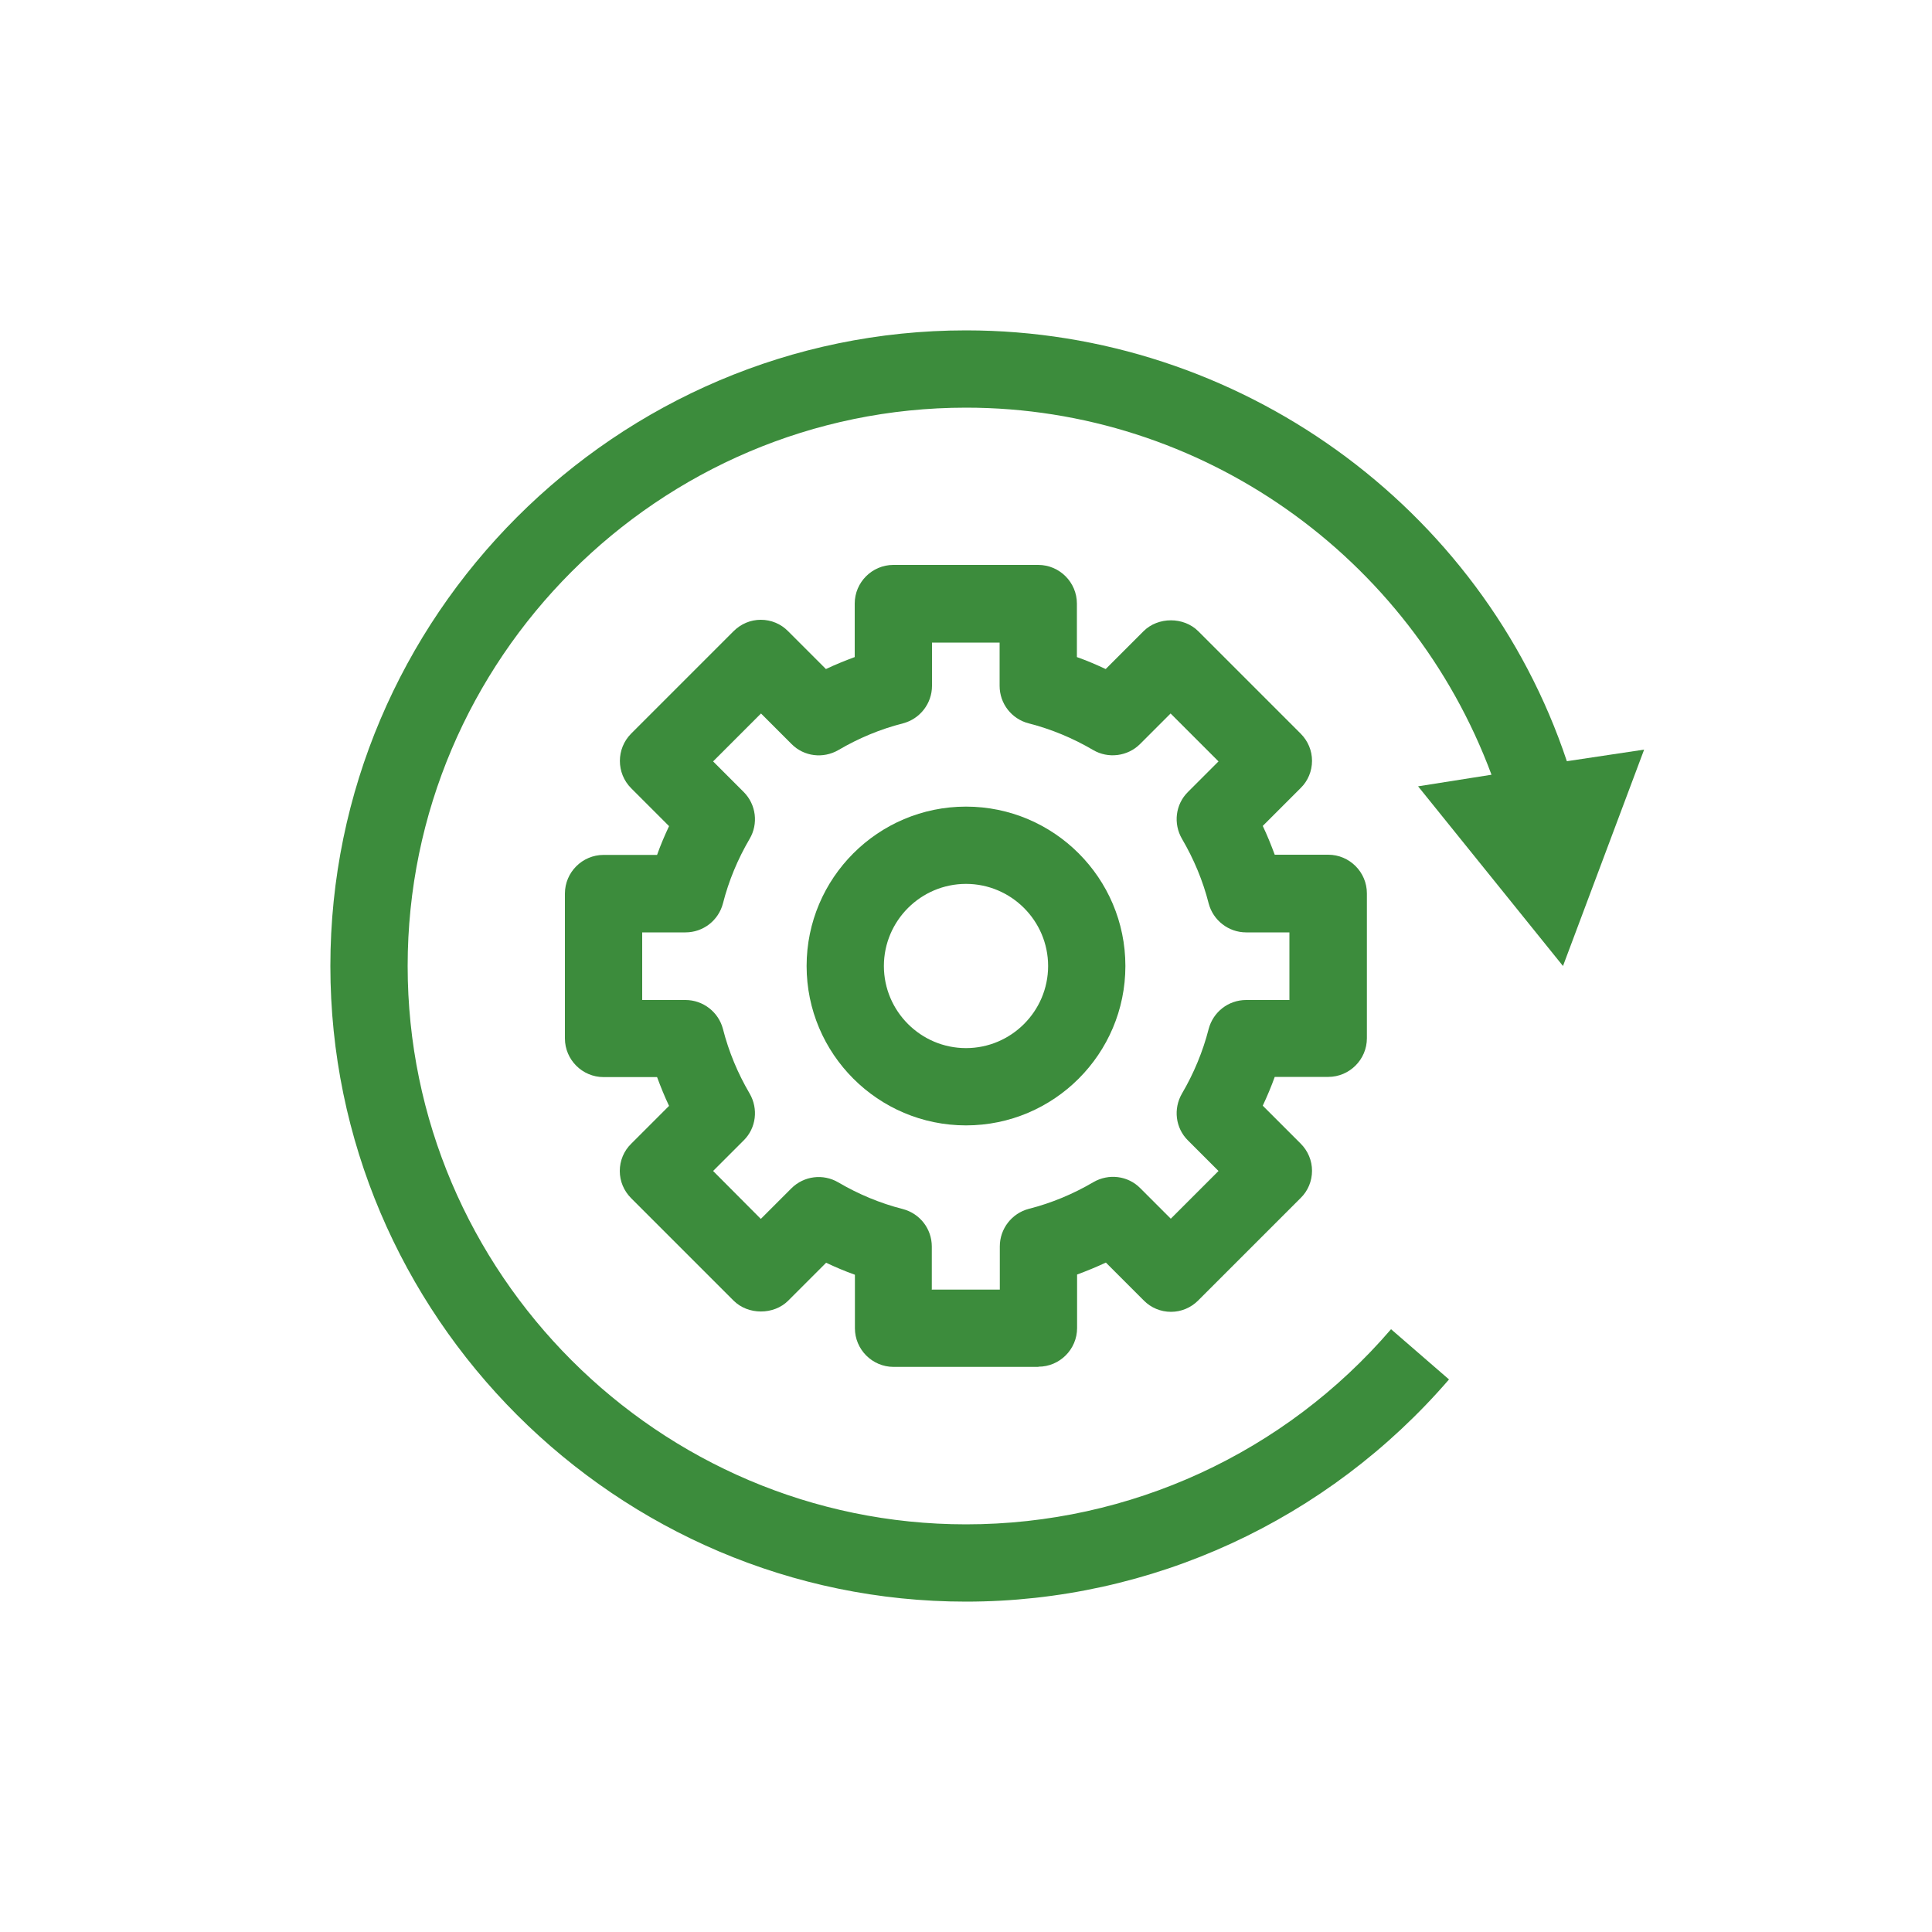
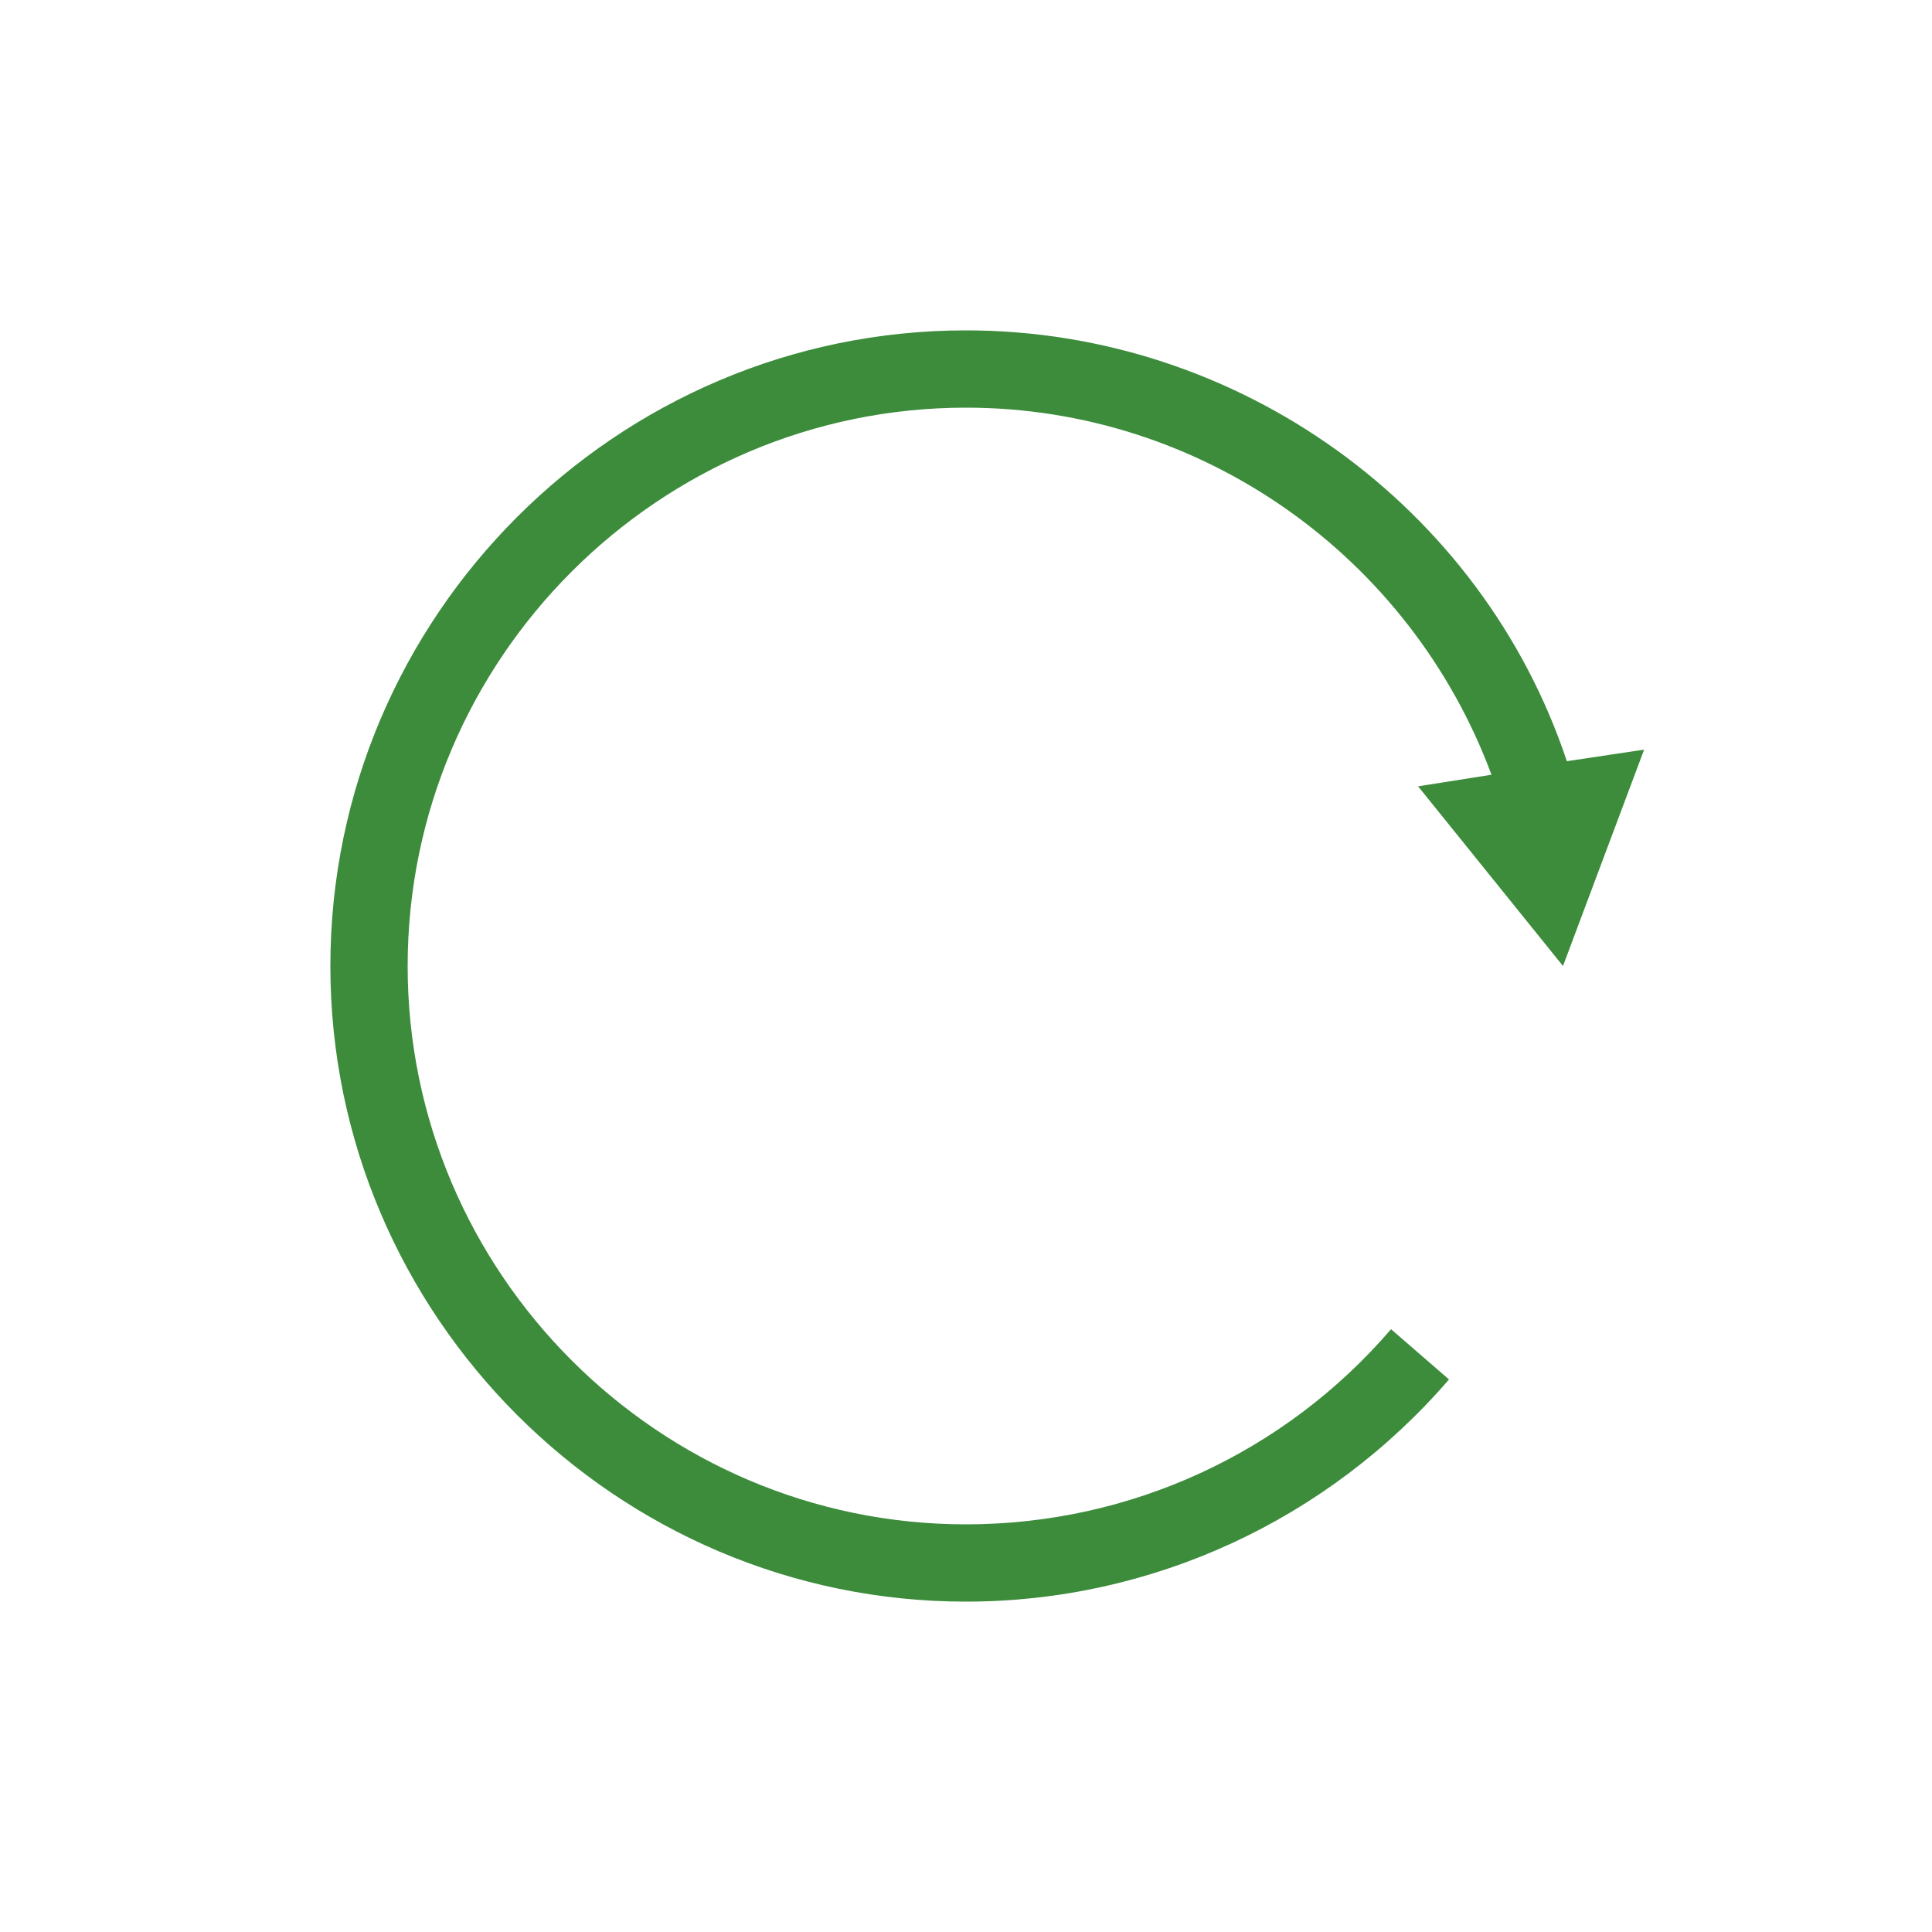
<svg xmlns="http://www.w3.org/2000/svg" id="uuid-75eef48d-deca-4704-90d5-45a2bce36200" data-name="Ebene 1" viewBox="0 0 100 100">
  <defs>
    <style>
      .uuid-3b97eb9d-c198-4514-9718-1115540af0ea {
        fill: #3c8c3c;
        stroke-width: 0px;
      }
    </style>
  </defs>
  <g>
-     <path class="uuid-3b97eb9d-c198-4514-9718-1115540af0ea" d="M53.75,70.75h-7.5c-1.1,0-2-.9-2-2v-2.77c-.51-.18-1-.39-1.49-.62l-1.96,1.96c-.75.75-2.08.75-2.83,0l-5.3-5.3c-.38-.38-.59-.88-.59-1.41s.21-1.04.59-1.41l1.96-1.96c-.23-.48-.43-.98-.62-1.49h-2.77c-1.1,0-2-.9-2-2v-7.5c0-1.1.9-2,2-2h2.77c.18-.51.39-1,.62-1.49l-1.96-1.96c-.78-.78-.78-2.05,0-2.83l5.3-5.3c.38-.38.88-.59,1.41-.59h0c.53,0,1.04.21,1.41.59l1.96,1.96c.48-.23.98-.43,1.49-.62v-2.77c0-1.1.9-2,2-2h7.5c1.1,0,2,.9,2,2v2.77c.51.18,1,.39,1.49.62l1.96-1.96c.75-.75,2.08-.75,2.83,0l5.3,5.3c.38.38.59.88.59,1.41s-.21,1.04-.59,1.41l-1.96,1.96c.23.48.43.98.62,1.49h2.77c1.1,0,2,.9,2,2v7.5c0,1.1-.9,2-2,2h-2.77c-.18.5-.39,1-.62,1.49l1.96,1.96c.38.38.59.88.59,1.41s-.21,1.04-.59,1.41l-5.3,5.3c-.38.38-.88.59-1.41.59h0c-.53,0-1.04-.21-1.41-.59l-1.96-1.96c-.49.23-.98.43-1.49.62v2.77c0,1.1-.9,2-2,2ZM48.25,66.75h3.5v-2.24c0-.91.62-1.71,1.5-1.94,1.18-.3,2.3-.77,3.34-1.38.79-.46,1.79-.34,2.43.31l1.58,1.58,2.47-2.47-1.58-1.58c-.65-.64-.77-1.64-.31-2.43.61-1.04,1.08-2.17,1.38-3.34.23-.88,1.02-1.5,1.94-1.5h2.24v-3.5h-2.24c-.91,0-1.71-.62-1.94-1.5-.3-1.18-.77-2.3-1.38-3.34-.46-.79-.34-1.79.31-2.43l1.58-1.58-2.48-2.48-1.58,1.58c-.64.64-1.65.77-2.43.31-1.04-.61-2.16-1.08-3.34-1.38-.88-.23-1.5-1.02-1.5-1.94v-2.24h-3.5v2.24c0,.91-.62,1.71-1.5,1.94-1.18.3-2.3.77-3.34,1.38-.79.46-1.79.34-2.43-.31l-1.58-1.58-2.48,2.48,1.58,1.58c.65.65.77,1.65.31,2.43-.61,1.04-1.08,2.16-1.38,3.34-.23.88-1.02,1.5-1.94,1.5h-2.24v3.5h2.24c.91,0,1.71.62,1.94,1.5.3,1.18.77,2.3,1.38,3.34.46.79.34,1.79-.31,2.43l-1.58,1.58,2.47,2.48,1.58-1.58c.65-.65,1.65-.77,2.43-.31,1.04.61,2.16,1.08,3.34,1.38.88.23,1.5,1.02,1.5,1.94v2.24Z" />
-     <path class="uuid-3b97eb9d-c198-4514-9718-1115540af0ea" d="M50,58.25c-4.55,0-8.25-3.7-8.25-8.25s3.7-8.25,8.25-8.25,8.25,3.7,8.25,8.25-3.7,8.25-8.25,8.25ZM50,45.75c-2.34,0-4.25,1.91-4.25,4.25s1.91,4.25,4.25,4.25,4.25-1.91,4.25-4.25-1.91-4.25-4.25-4.25Z" />
-   </g>
+     </g>
  <path class="uuid-3b97eb9d-c198-4514-9718-1115540af0ea" d="M80.9,50l4.2-11.2-4,.6c-4.4-13.2-17-22.3-31.1-22.3-18.1,0-32.9,14.8-32.9,32.9s14.8,32.9,32.9,32.9c9.6,0,18.7-4.2,25-11.5l-3-2.6c-5.5,6.4-13.5,10.1-22,10.1-15.9,0-28.9-13-28.9-28.9s13-28.9,28.9-28.9c12.2,0,23,7.7,27.2,19l-3.8.6s7.5,9.3,7.5,9.3Z" />
</svg>